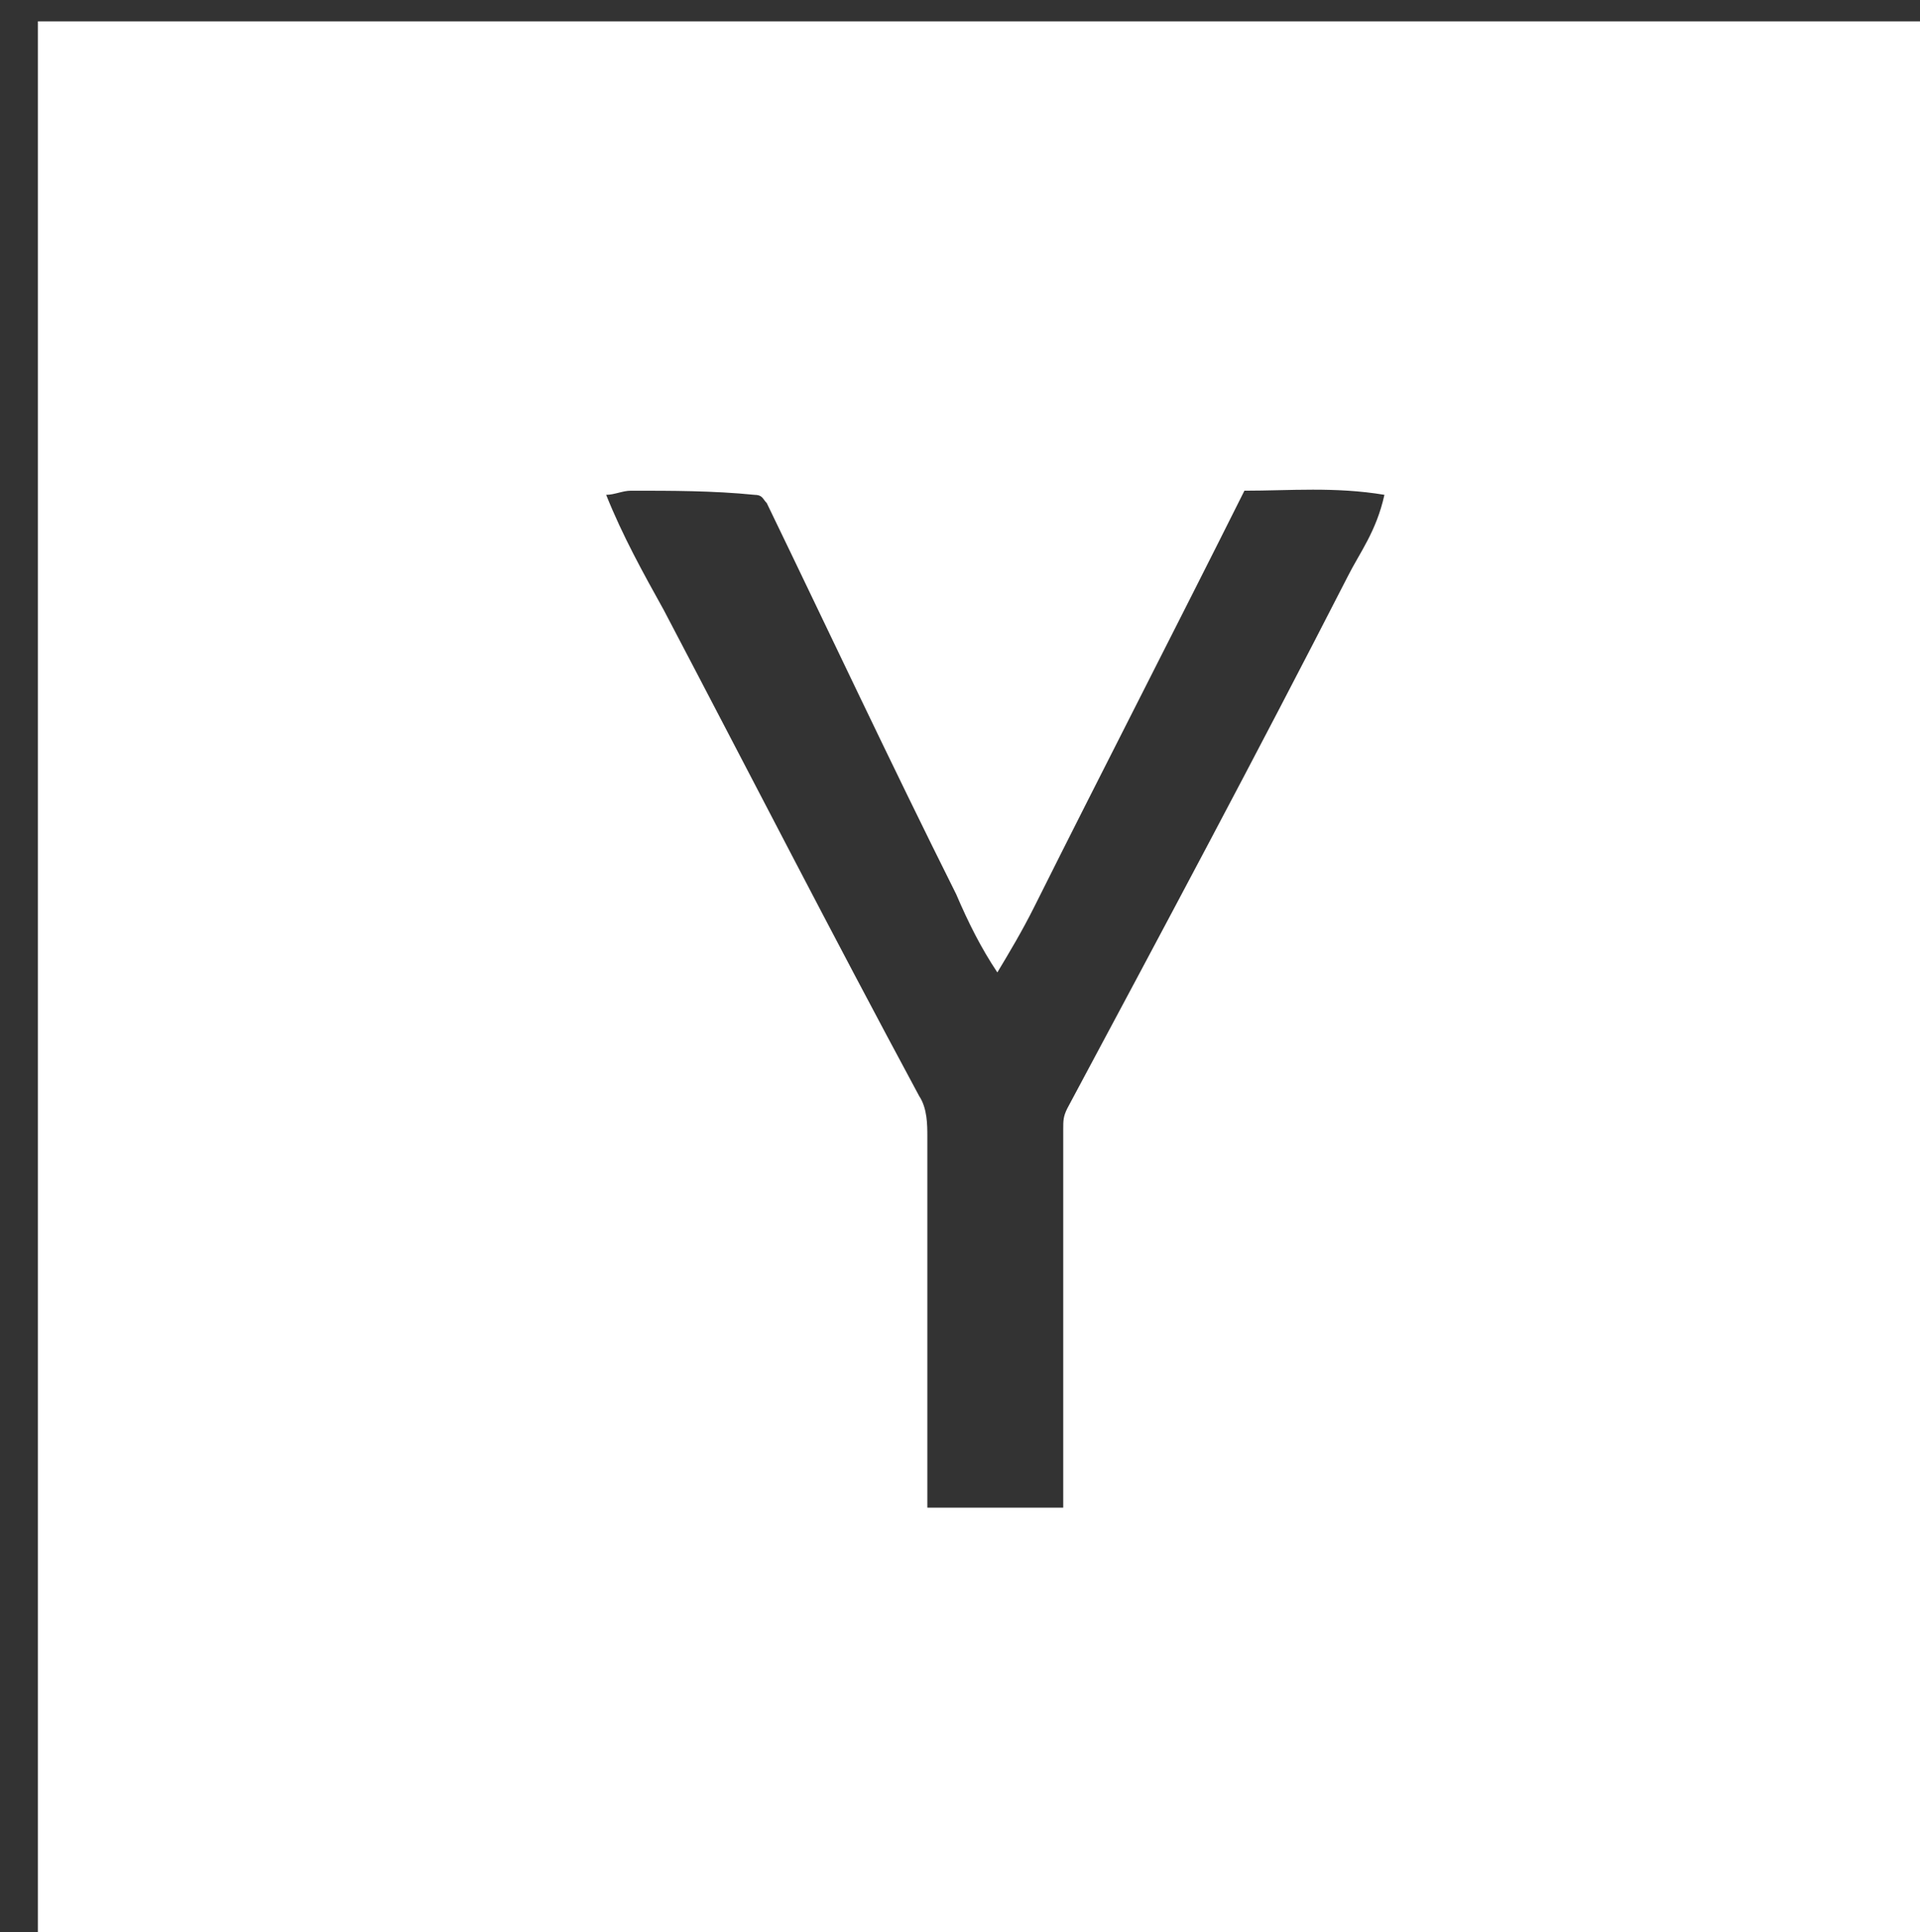
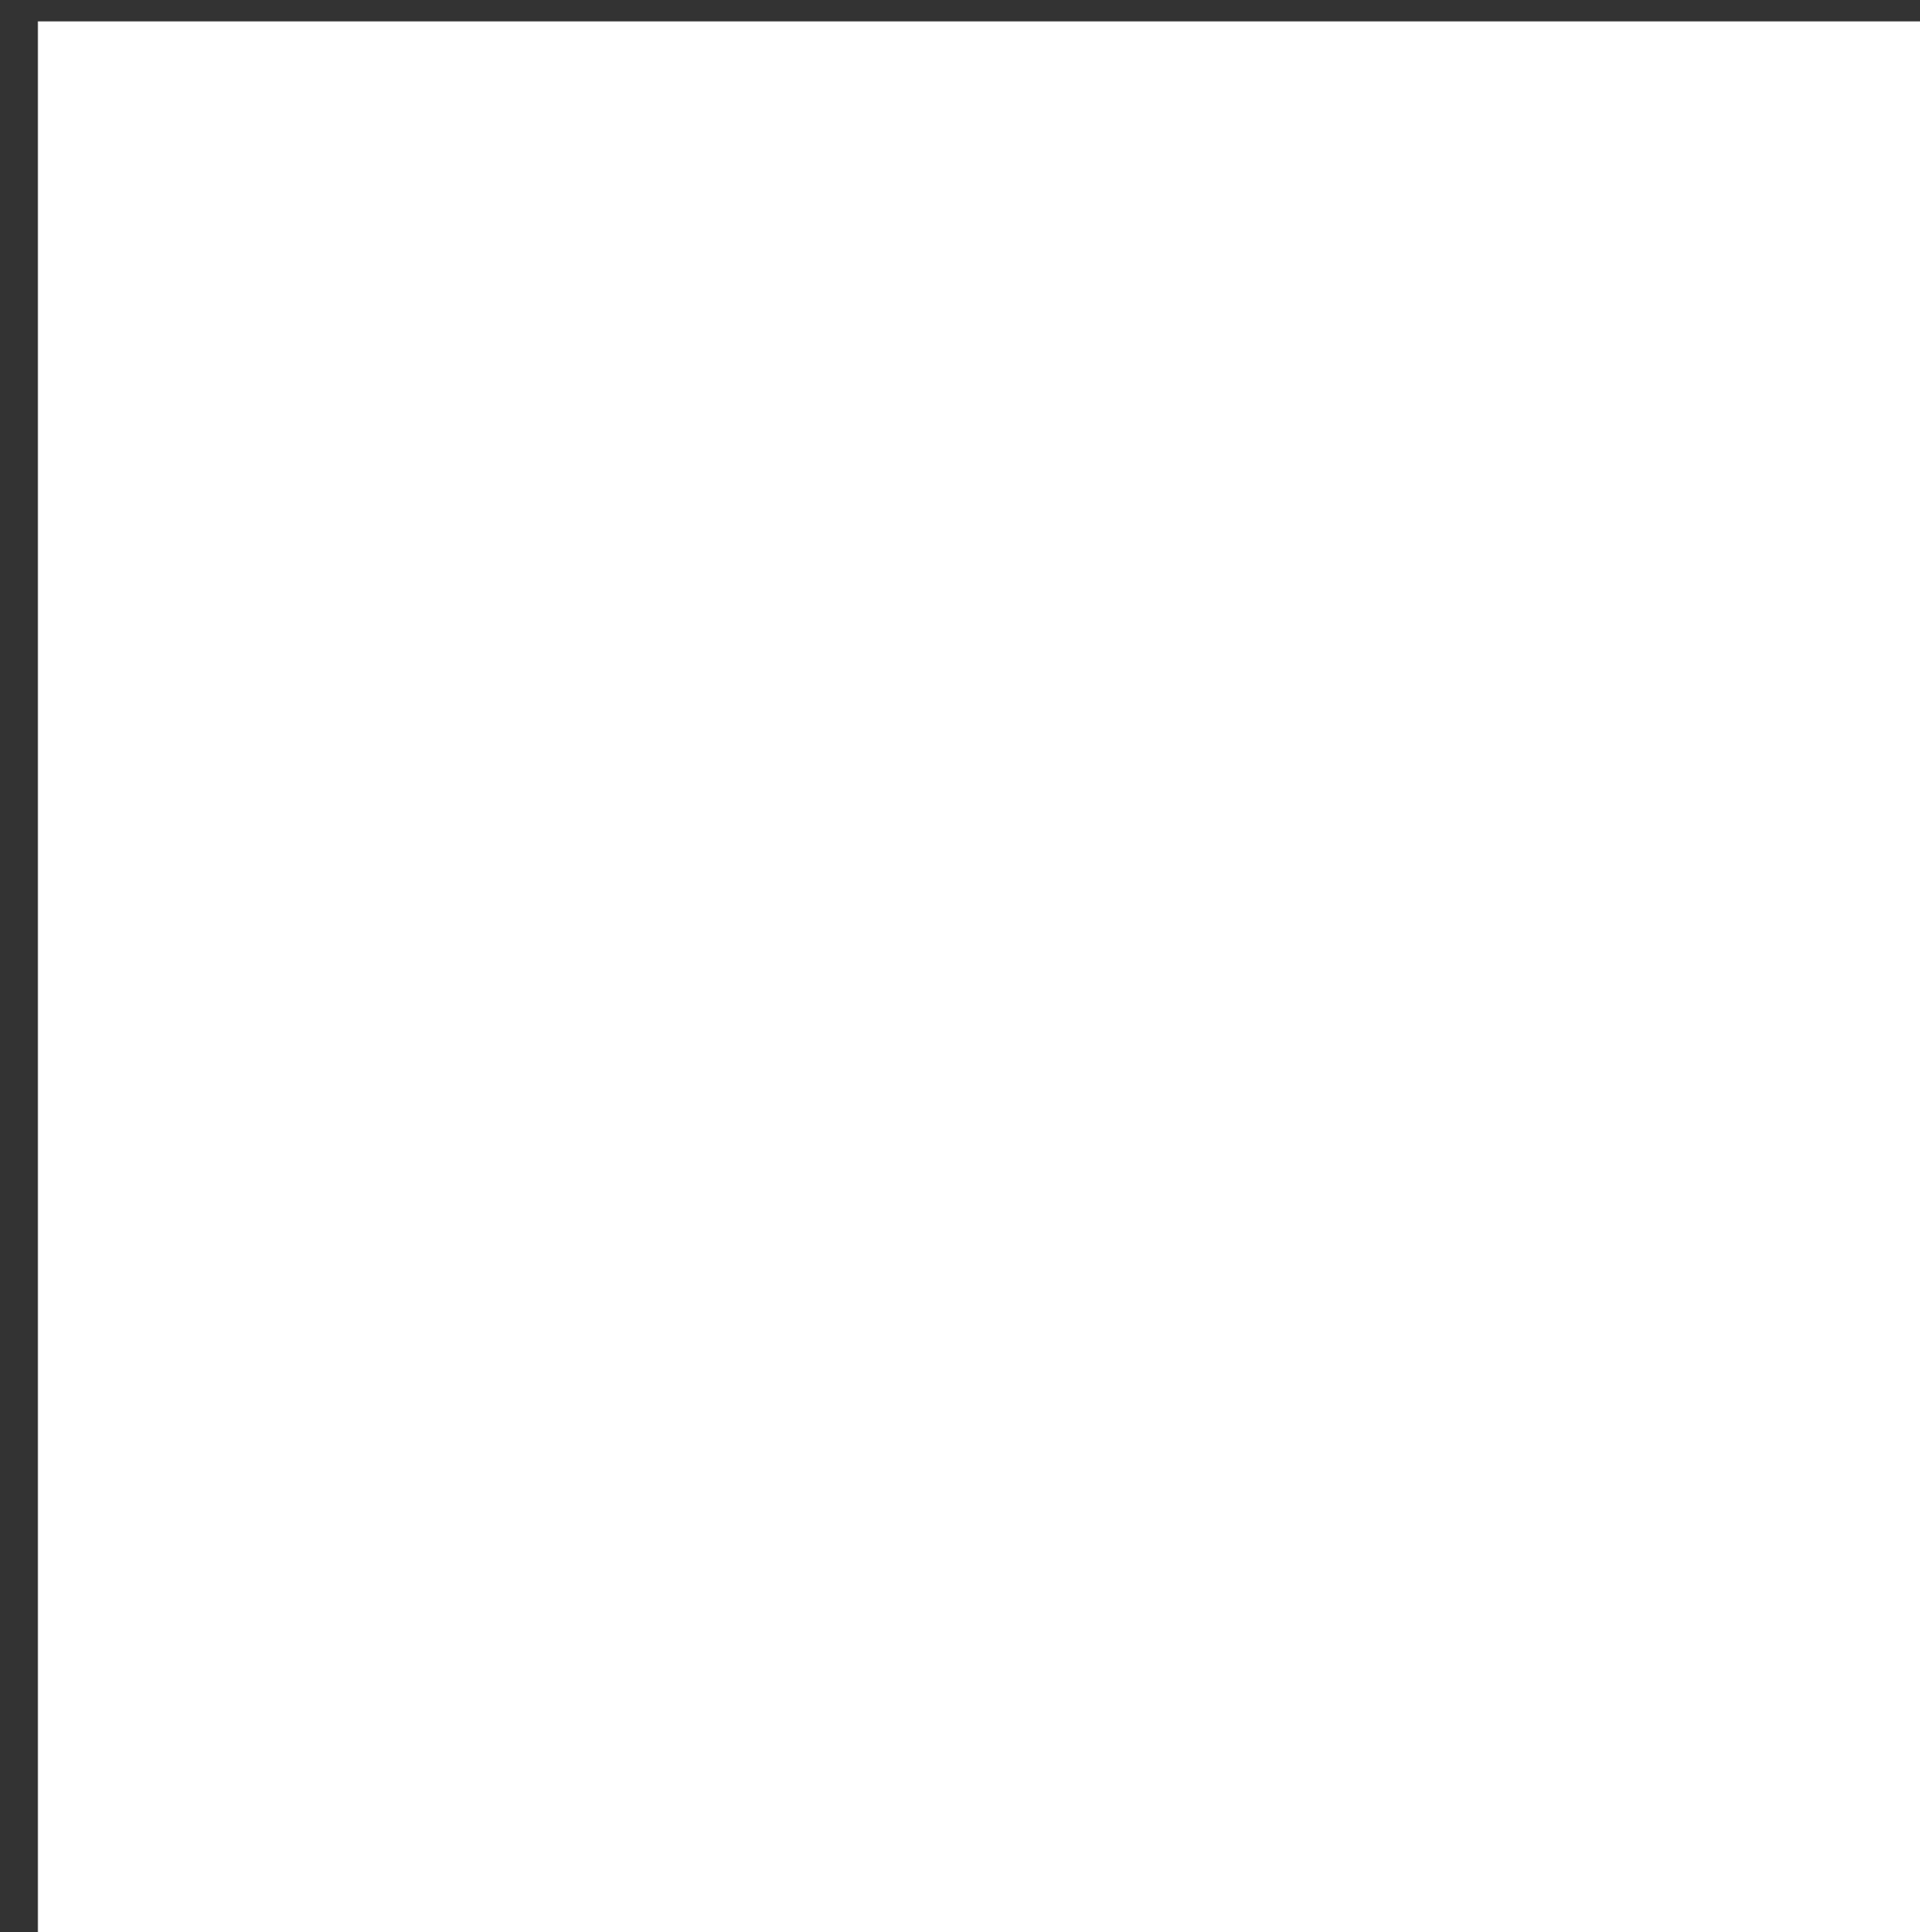
<svg xmlns="http://www.w3.org/2000/svg" width="12.356mm" height="12.435mm" viewBox="0 0 12.356 12.435" version="1.1" id="svg1" xml:space="preserve">
  <rect x="0" y="0" width="12.356" height="12.435" fill="#333333" stroke="none" />
  <defs id="defs1" />
  <g id="layer1" transform="translate(-228.854,-229.184)">
    <g id="g6" transform="matrix(0.265,0,0,0.265,73.991,142.214)">
      <g id="g5">
        <g id="g5-9" transform="translate(585.309,328.707)">
          <g id="g4">
            <g id="g3">
              <g id="g2">
-                 <path class="st0" d="M 0,0 V 47 H 46.7 V 0 Z m 31.8,13.5 c -2.2,4.3 -4.5,8.6 -6.8,12.9 -0.1,0.2 -0.1,0.3 -0.1,0.5 0,3.1 0,6.2 0,9.2 -1.1,0 -2.2,0 -3.3,0 0,-3 0,-6 0,-9 0,-0.3 0,-0.7 -0.2,-1 -2.1,-3.9 -4.1,-7.8 -6.2,-11.8 -0.5,-0.9 -1,-1.8 -1.4,-2.8 0.2,0 0.4,-0.1 0.6,-0.1 1,0 2,0 3,0.1 0.2,0 0.2,0.1 0.3,0.2 1.5,3.1 3,6.3 4.6,9.5 0.3,0.7 0.6,1.3 1,1.9 0.3,-0.5 0.6,-1 0.9,-1.6 1.7,-3.4 3.4,-6.7 5.1,-10.1 1.1,0 2.2,-0.1 3.4,0.1 -0.2,0.9 -0.6,1.4 -0.9,2 z" id="path2">
+                 <path class="st0" d="M 0,0 V 47 H 46.7 V 0 Z m 31.8,13.5 z" id="path2">
     </path>
              </g>
            </g>
          </g>
        </g>
      </g>
    </g>
  </g>
  <style type="text/css" id="style1">
  .st0{fill:#FF5A00;}
	.st1{fill:#FFFEFE;}
 </style>
  <style type="text/css" id="style1-0">
  .st0{fill:#FFFFFF;}
 </style>
</svg>